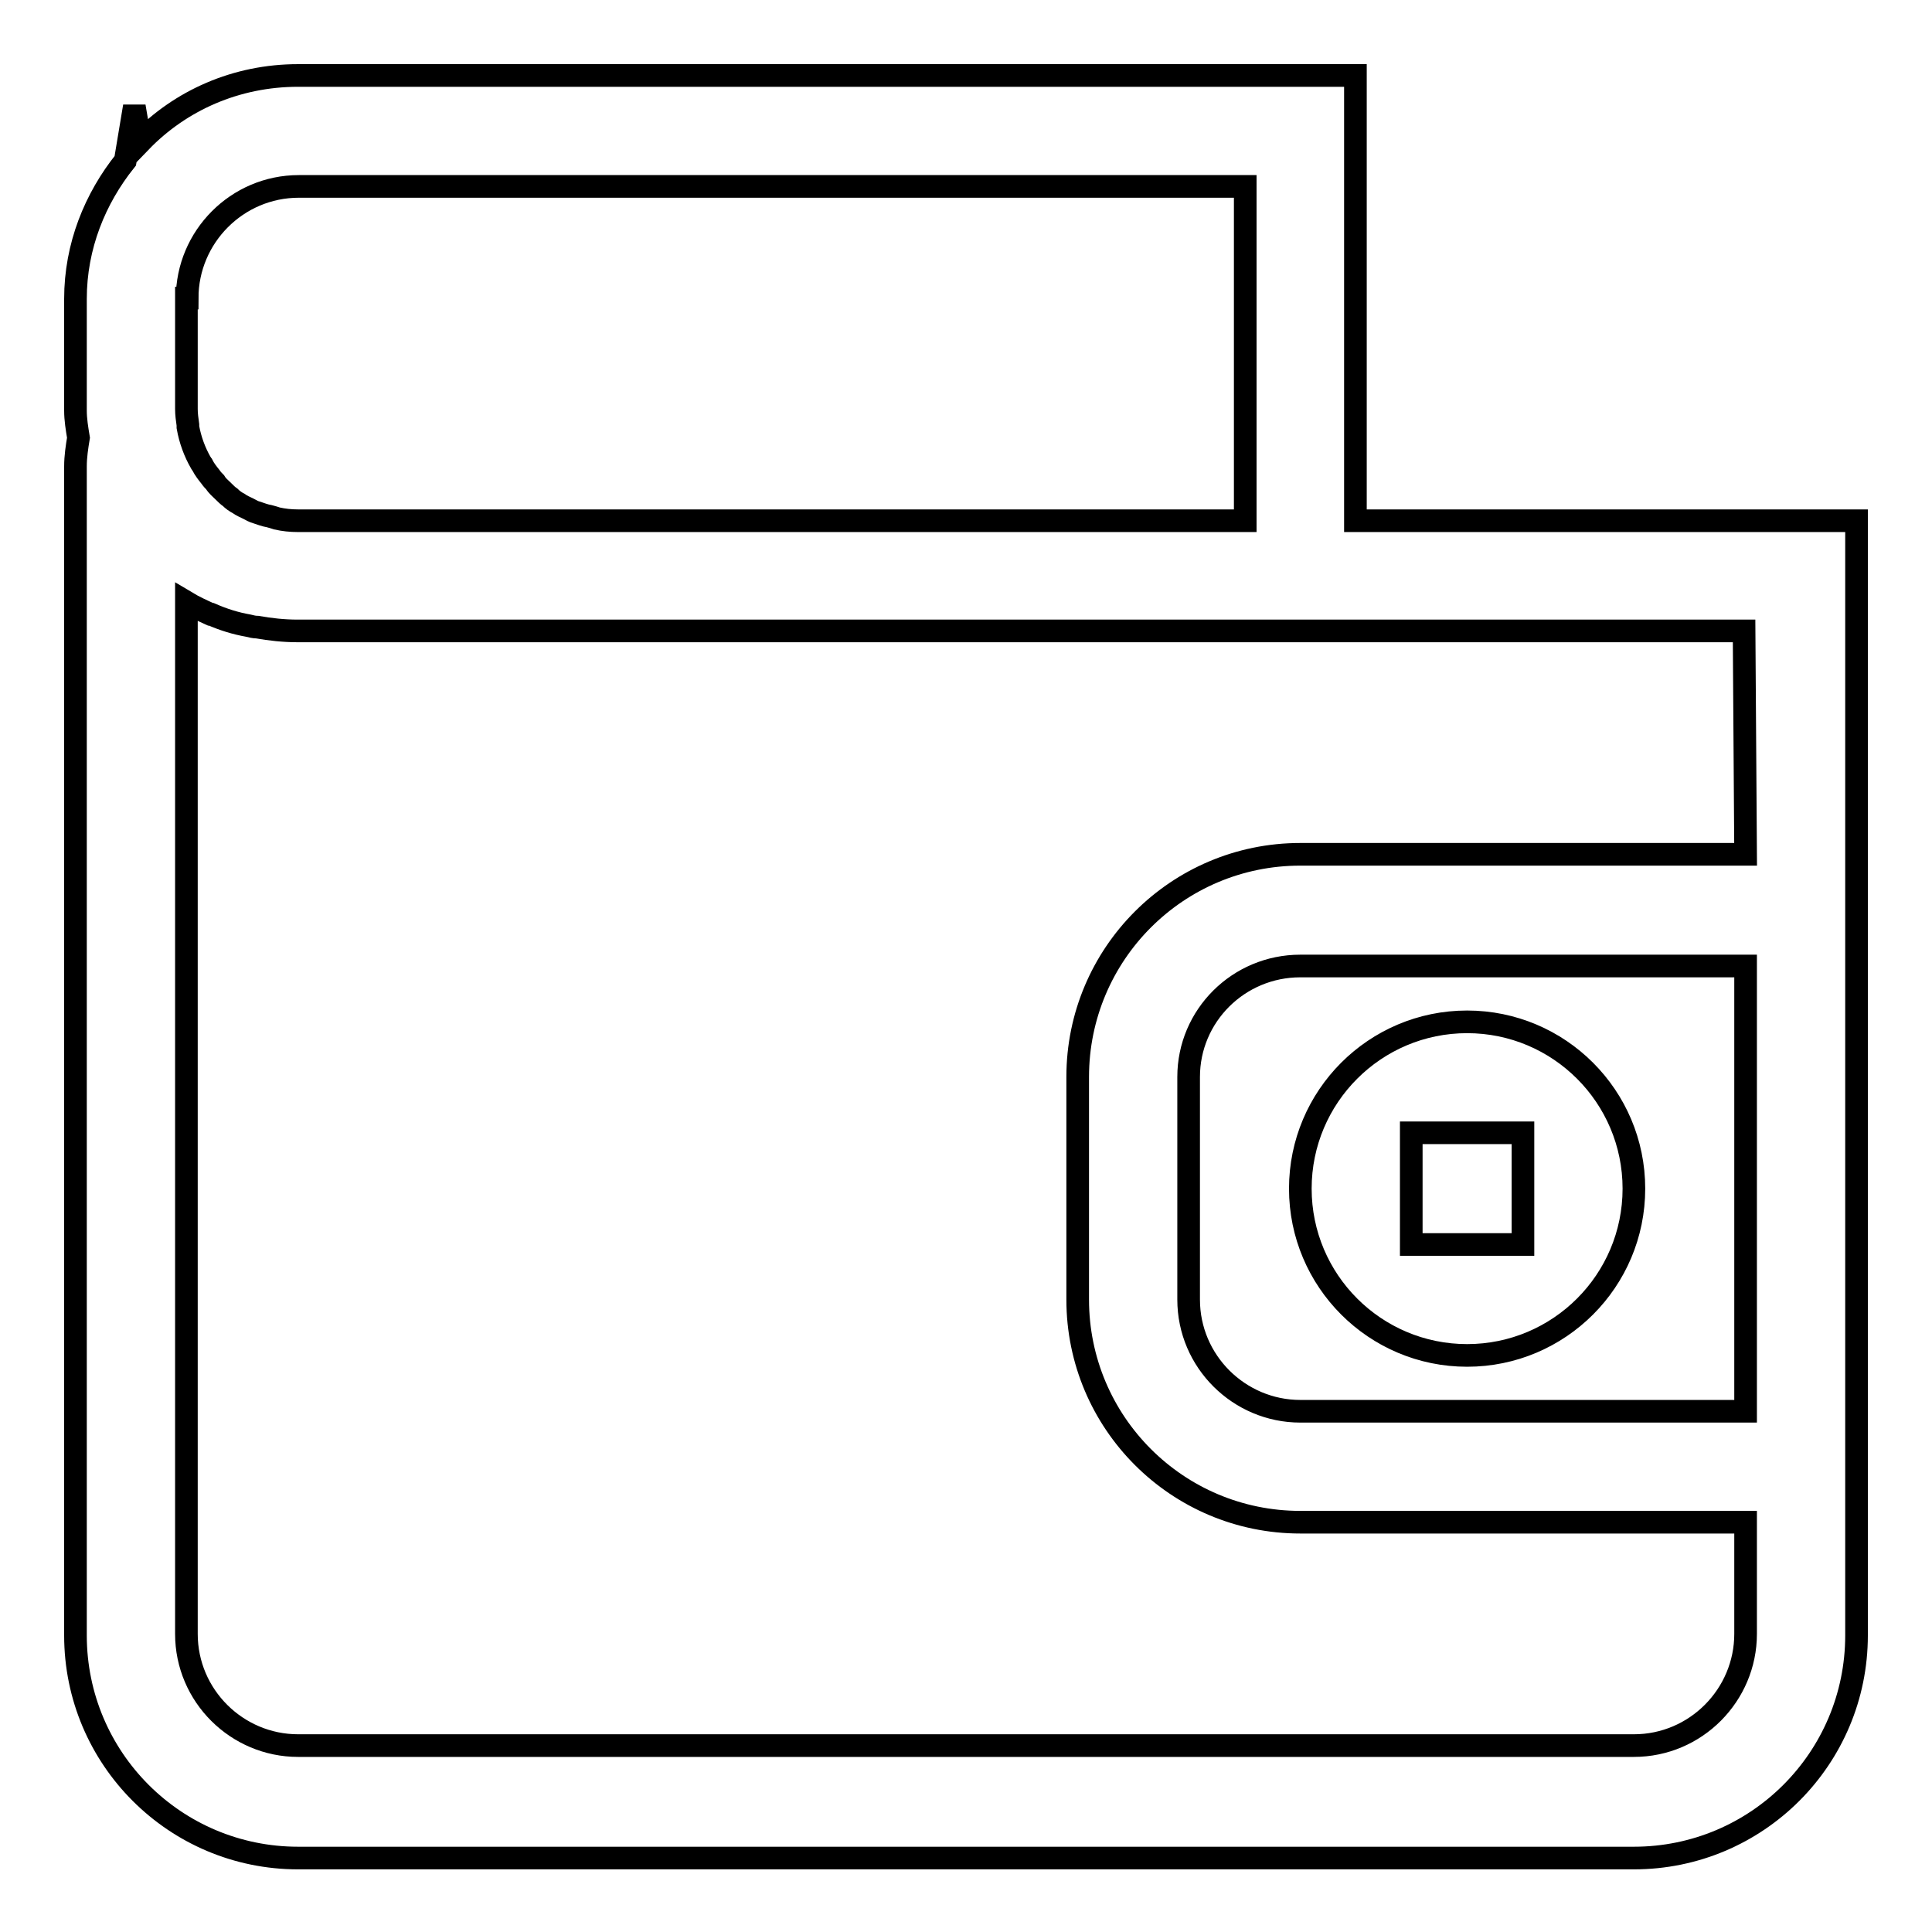
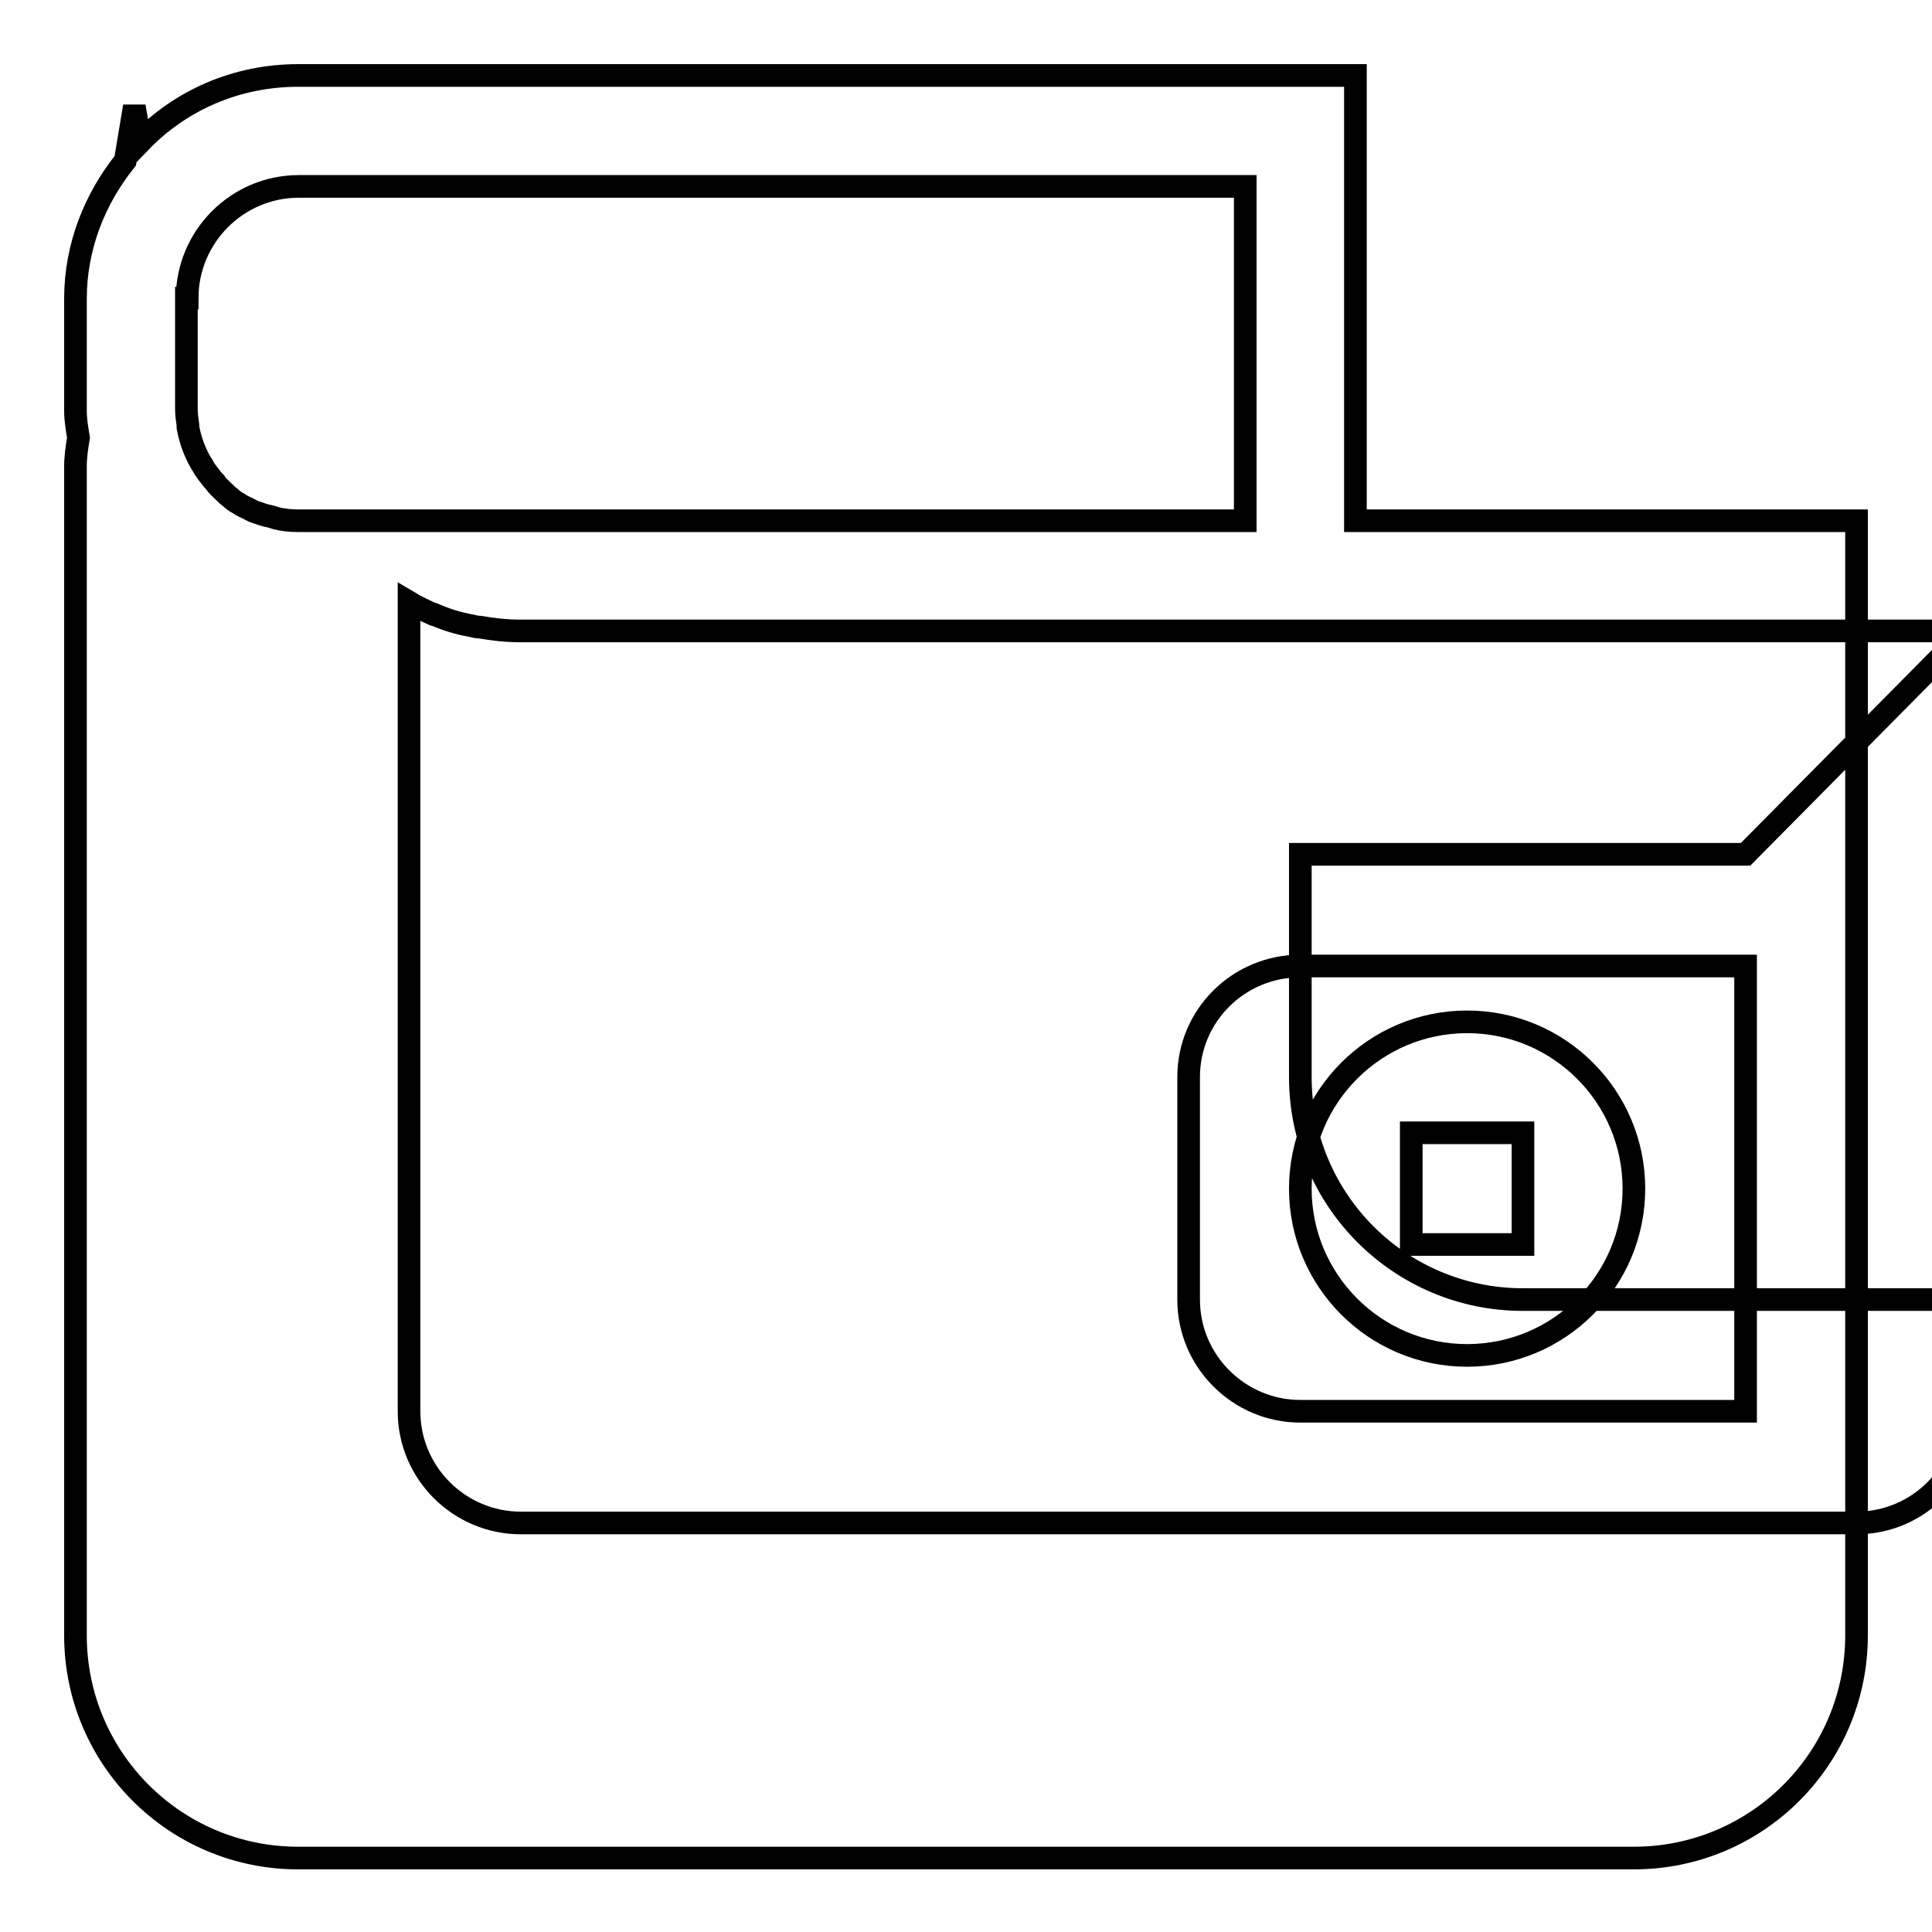
<svg xmlns="http://www.w3.org/2000/svg" version="1.1" x="0px" y="0px" viewBox="0 0 256 256" enable-background="new 0 0 256 256" xml:space="preserve">
  <g>
    <g>
-       <path stroke-width="3" fill-opacity="0" stroke="#000000" d="M194.4,179.6c12.2,0,22.1-9.9,22.1-22.1s-9.9-22.1-22.1-22.1c-12.2,0-22.1,9.9-22.1,22.1S182.2,179.6,194.4,179.6z M187,150.1h14.8v14.8H187V150.1z M179.6,69V10H39.5c-8.2,0-15.6,3.3-20.9,8.8l-0.8-4.7l-1.2,7.2c-4,5-6.6,11.3-6.6,18.3v14.8c0,1.2,0.2,2.4,0.4,3.6c-0.2,1.2-0.4,2.5-0.4,3.8v154.9c0,16.3,13.2,29.5,29.5,29.5h177c16.3,0,29.5-13.2,29.5-29.5V69H179.6z M24.8,39.5c0-8.1,6.6-14.8,14.8-14.8h125.4V69H39.5c-1,0-1.9-0.1-2.8-0.3c-0.3-0.1-0.6-0.2-1-0.3c-0.6-0.1-1.1-0.3-1.7-0.5c-0.4-0.1-0.7-0.3-1.1-0.5c-0.4-0.2-0.9-0.4-1.3-0.7c-0.4-0.2-0.8-0.5-1.1-0.8c-0.3-0.2-0.6-0.5-0.9-0.8c-0.4-0.4-0.8-0.7-1.1-1.2c-0.2-0.2-0.4-0.4-0.6-0.7c-0.4-0.5-0.8-1-1.1-1.6c-0.1-0.1-0.1-0.2-0.2-0.3c-0.8-1.4-1.4-3-1.7-4.7l0-0.3c-0.1-0.7-0.2-1.4-0.2-2.1V39.5L24.8,39.5z M231.3,187h-59c-8.1,0-14.8-6.6-14.8-14.8v-29.5c0-8.1,6.6-14.7,14.8-14.7h59V187z M231.3,113.2h-59c-16.3,0-29.5,13.2-29.5,29.5v29.5c0,16.3,13.2,29.5,29.5,29.5h59v14.8c0,8.1-6.6,14.8-14.8,14.8h-177c-8.1,0-14.8-6.6-14.8-14.8V79.8c1,0.6,2.1,1.1,3.2,1.6c0,0,0,0,0.1,0c1.6,0.7,3.2,1.2,4.9,1.5c0.4,0.1,0.8,0.2,1.2,0.2c1.7,0.3,3.5,0.5,5.3,0.5h140.1h51.6L231.3,113.2L231.3,113.2z" />
+       <path stroke-width="3" fill-opacity="0" stroke="#000000" d="M194.4,179.6c12.2,0,22.1-9.9,22.1-22.1s-9.9-22.1-22.1-22.1c-12.2,0-22.1,9.9-22.1,22.1S182.2,179.6,194.4,179.6z M187,150.1h14.8v14.8H187V150.1z M179.6,69V10H39.5c-8.2,0-15.6,3.3-20.9,8.8l-0.8-4.7l-1.2,7.2c-4,5-6.6,11.3-6.6,18.3v14.8c0,1.2,0.2,2.4,0.4,3.6c-0.2,1.2-0.4,2.5-0.4,3.8v154.9c0,16.3,13.2,29.5,29.5,29.5h177c16.3,0,29.5-13.2,29.5-29.5V69H179.6z M24.8,39.5c0-8.1,6.6-14.8,14.8-14.8h125.4V69H39.5c-1,0-1.9-0.1-2.8-0.3c-0.3-0.1-0.6-0.2-1-0.3c-0.6-0.1-1.1-0.3-1.7-0.5c-0.4-0.1-0.7-0.3-1.1-0.5c-0.4-0.2-0.9-0.4-1.3-0.7c-0.4-0.2-0.8-0.5-1.1-0.8c-0.3-0.2-0.6-0.5-0.9-0.8c-0.4-0.4-0.8-0.7-1.1-1.2c-0.2-0.2-0.4-0.4-0.6-0.7c-0.4-0.5-0.8-1-1.1-1.6c-0.1-0.1-0.1-0.2-0.2-0.3c-0.8-1.4-1.4-3-1.7-4.7l0-0.3c-0.1-0.7-0.2-1.4-0.2-2.1V39.5L24.8,39.5z M231.3,187h-59c-8.1,0-14.8-6.6-14.8-14.8v-29.5c0-8.1,6.6-14.7,14.8-14.7h59V187z M231.3,113.2h-59v29.5c0,16.3,13.2,29.5,29.5,29.5h59v14.8c0,8.1-6.6,14.8-14.8,14.8h-177c-8.1,0-14.8-6.6-14.8-14.8V79.8c1,0.6,2.1,1.1,3.2,1.6c0,0,0,0,0.1,0c1.6,0.7,3.2,1.2,4.9,1.5c0.4,0.1,0.8,0.2,1.2,0.2c1.7,0.3,3.5,0.5,5.3,0.5h140.1h51.6L231.3,113.2L231.3,113.2z" />
    </g>
  </g>
</svg>